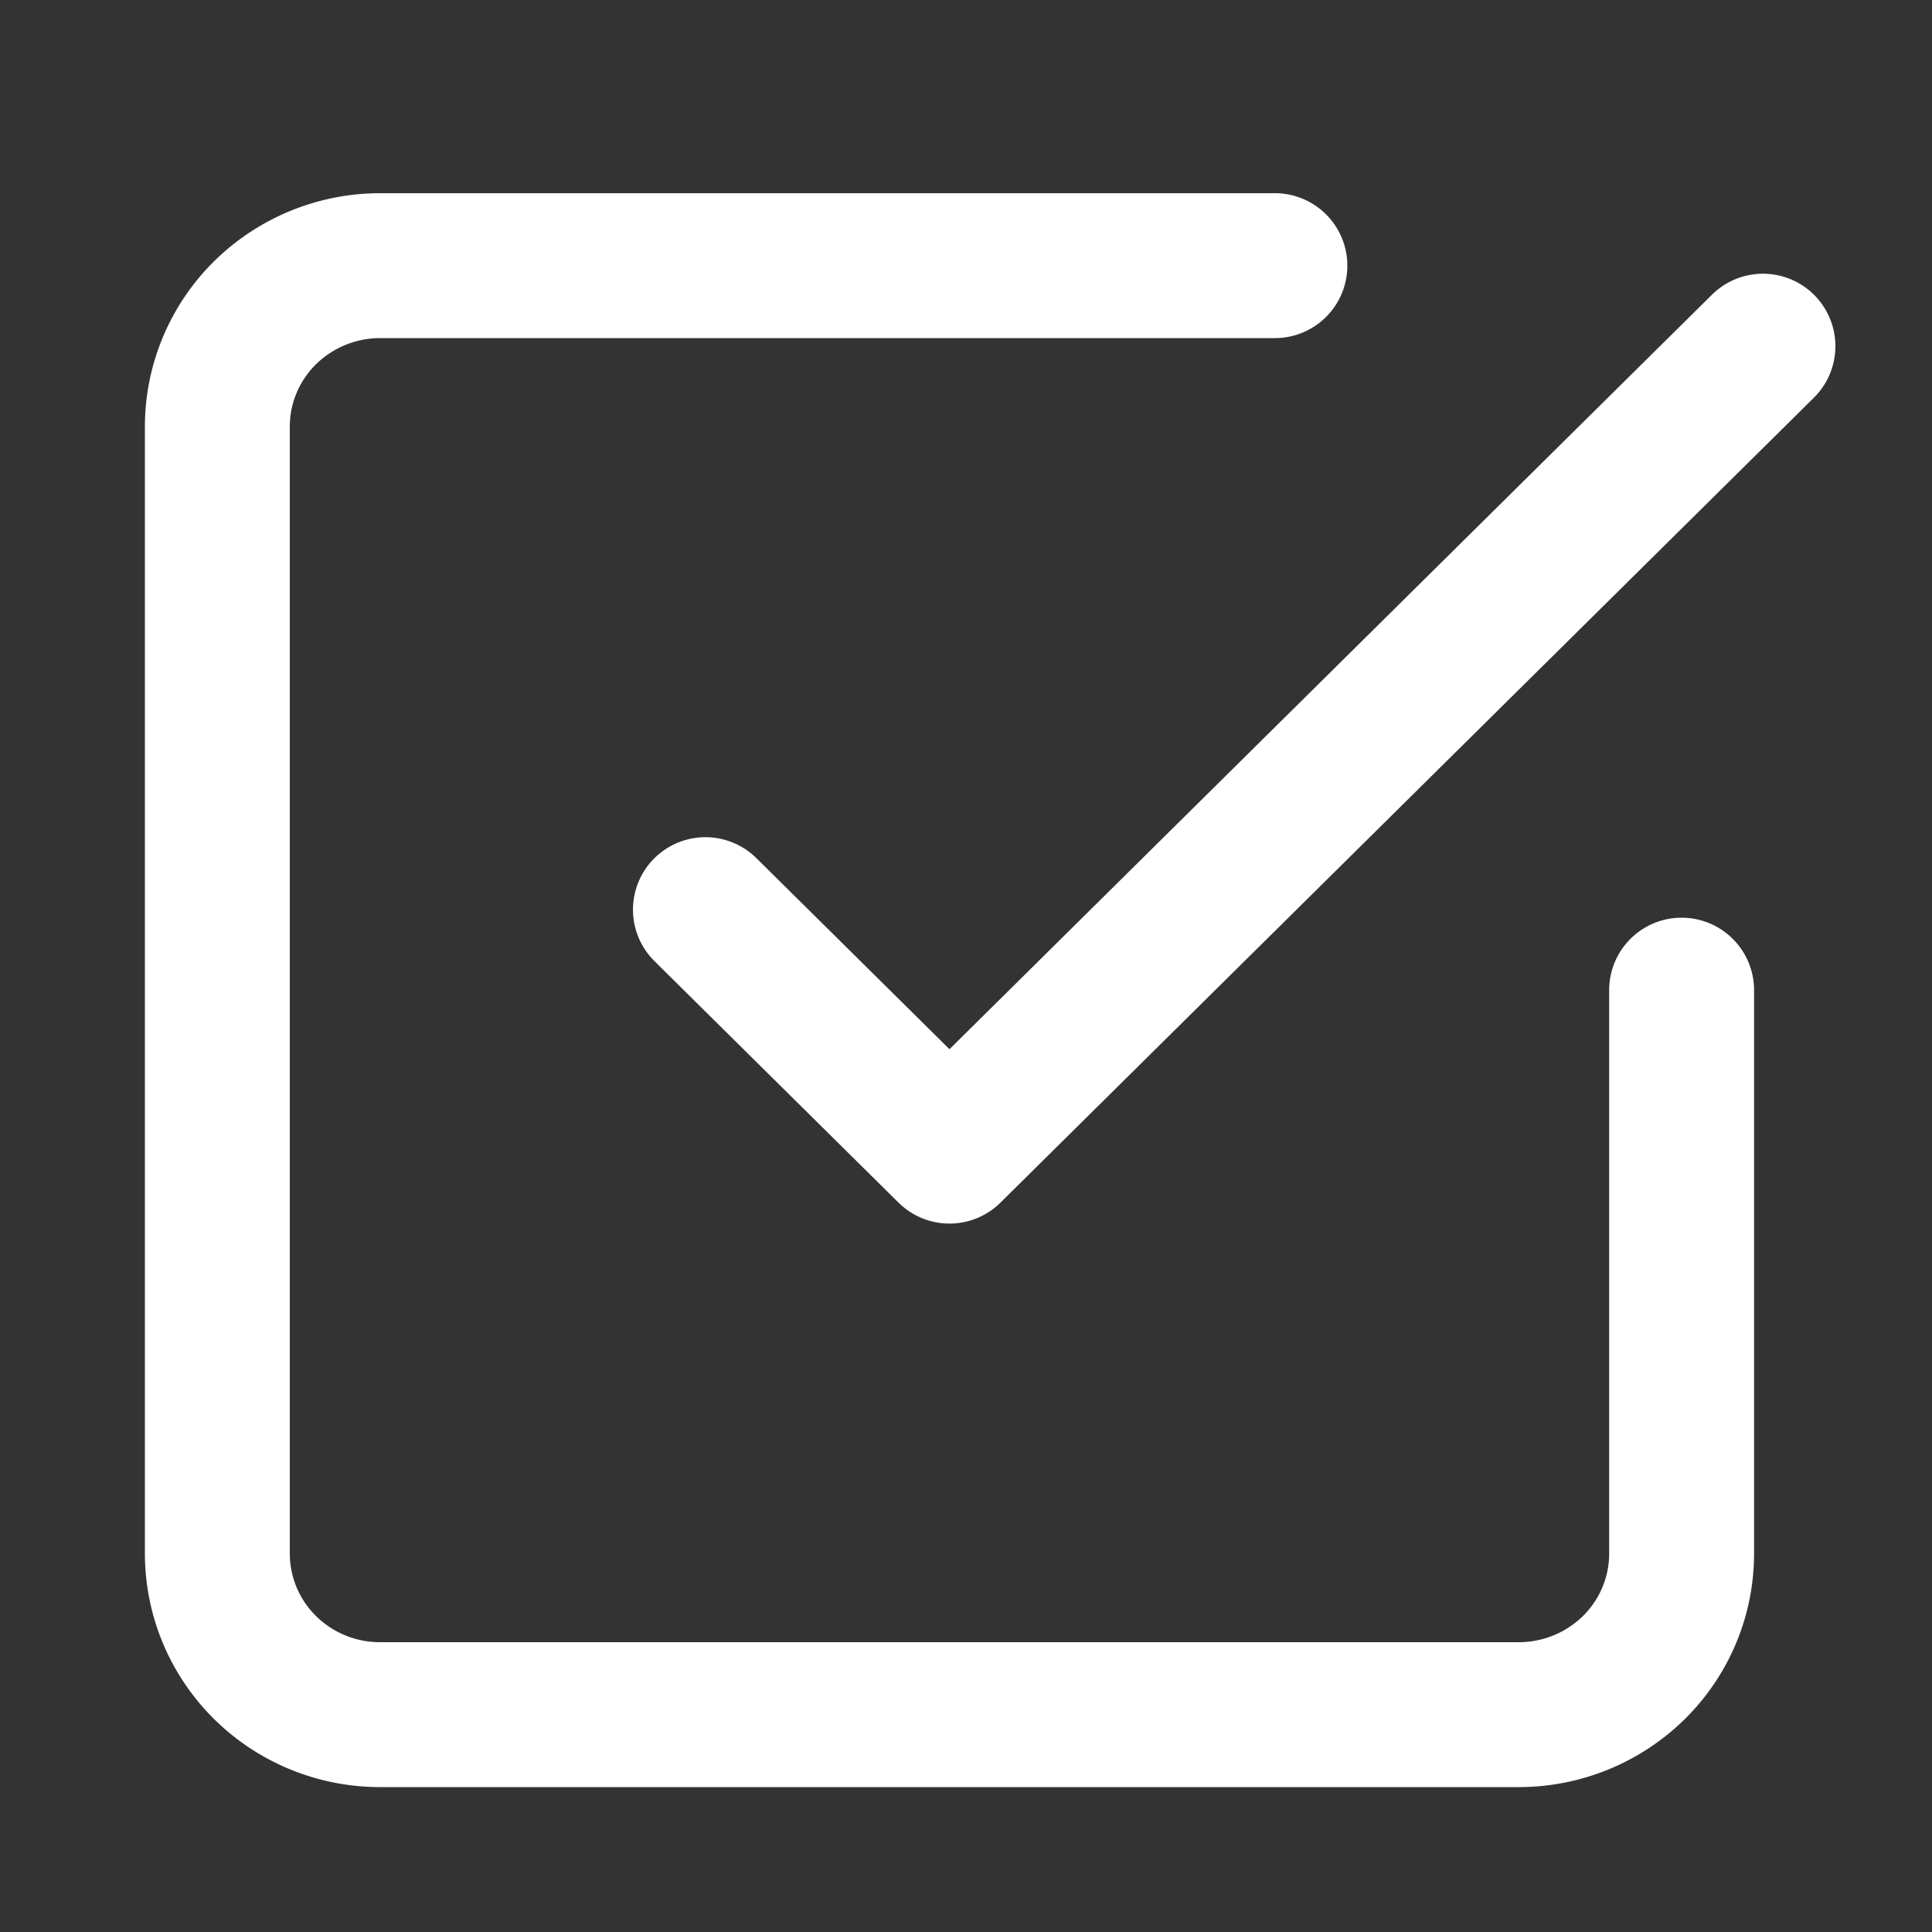
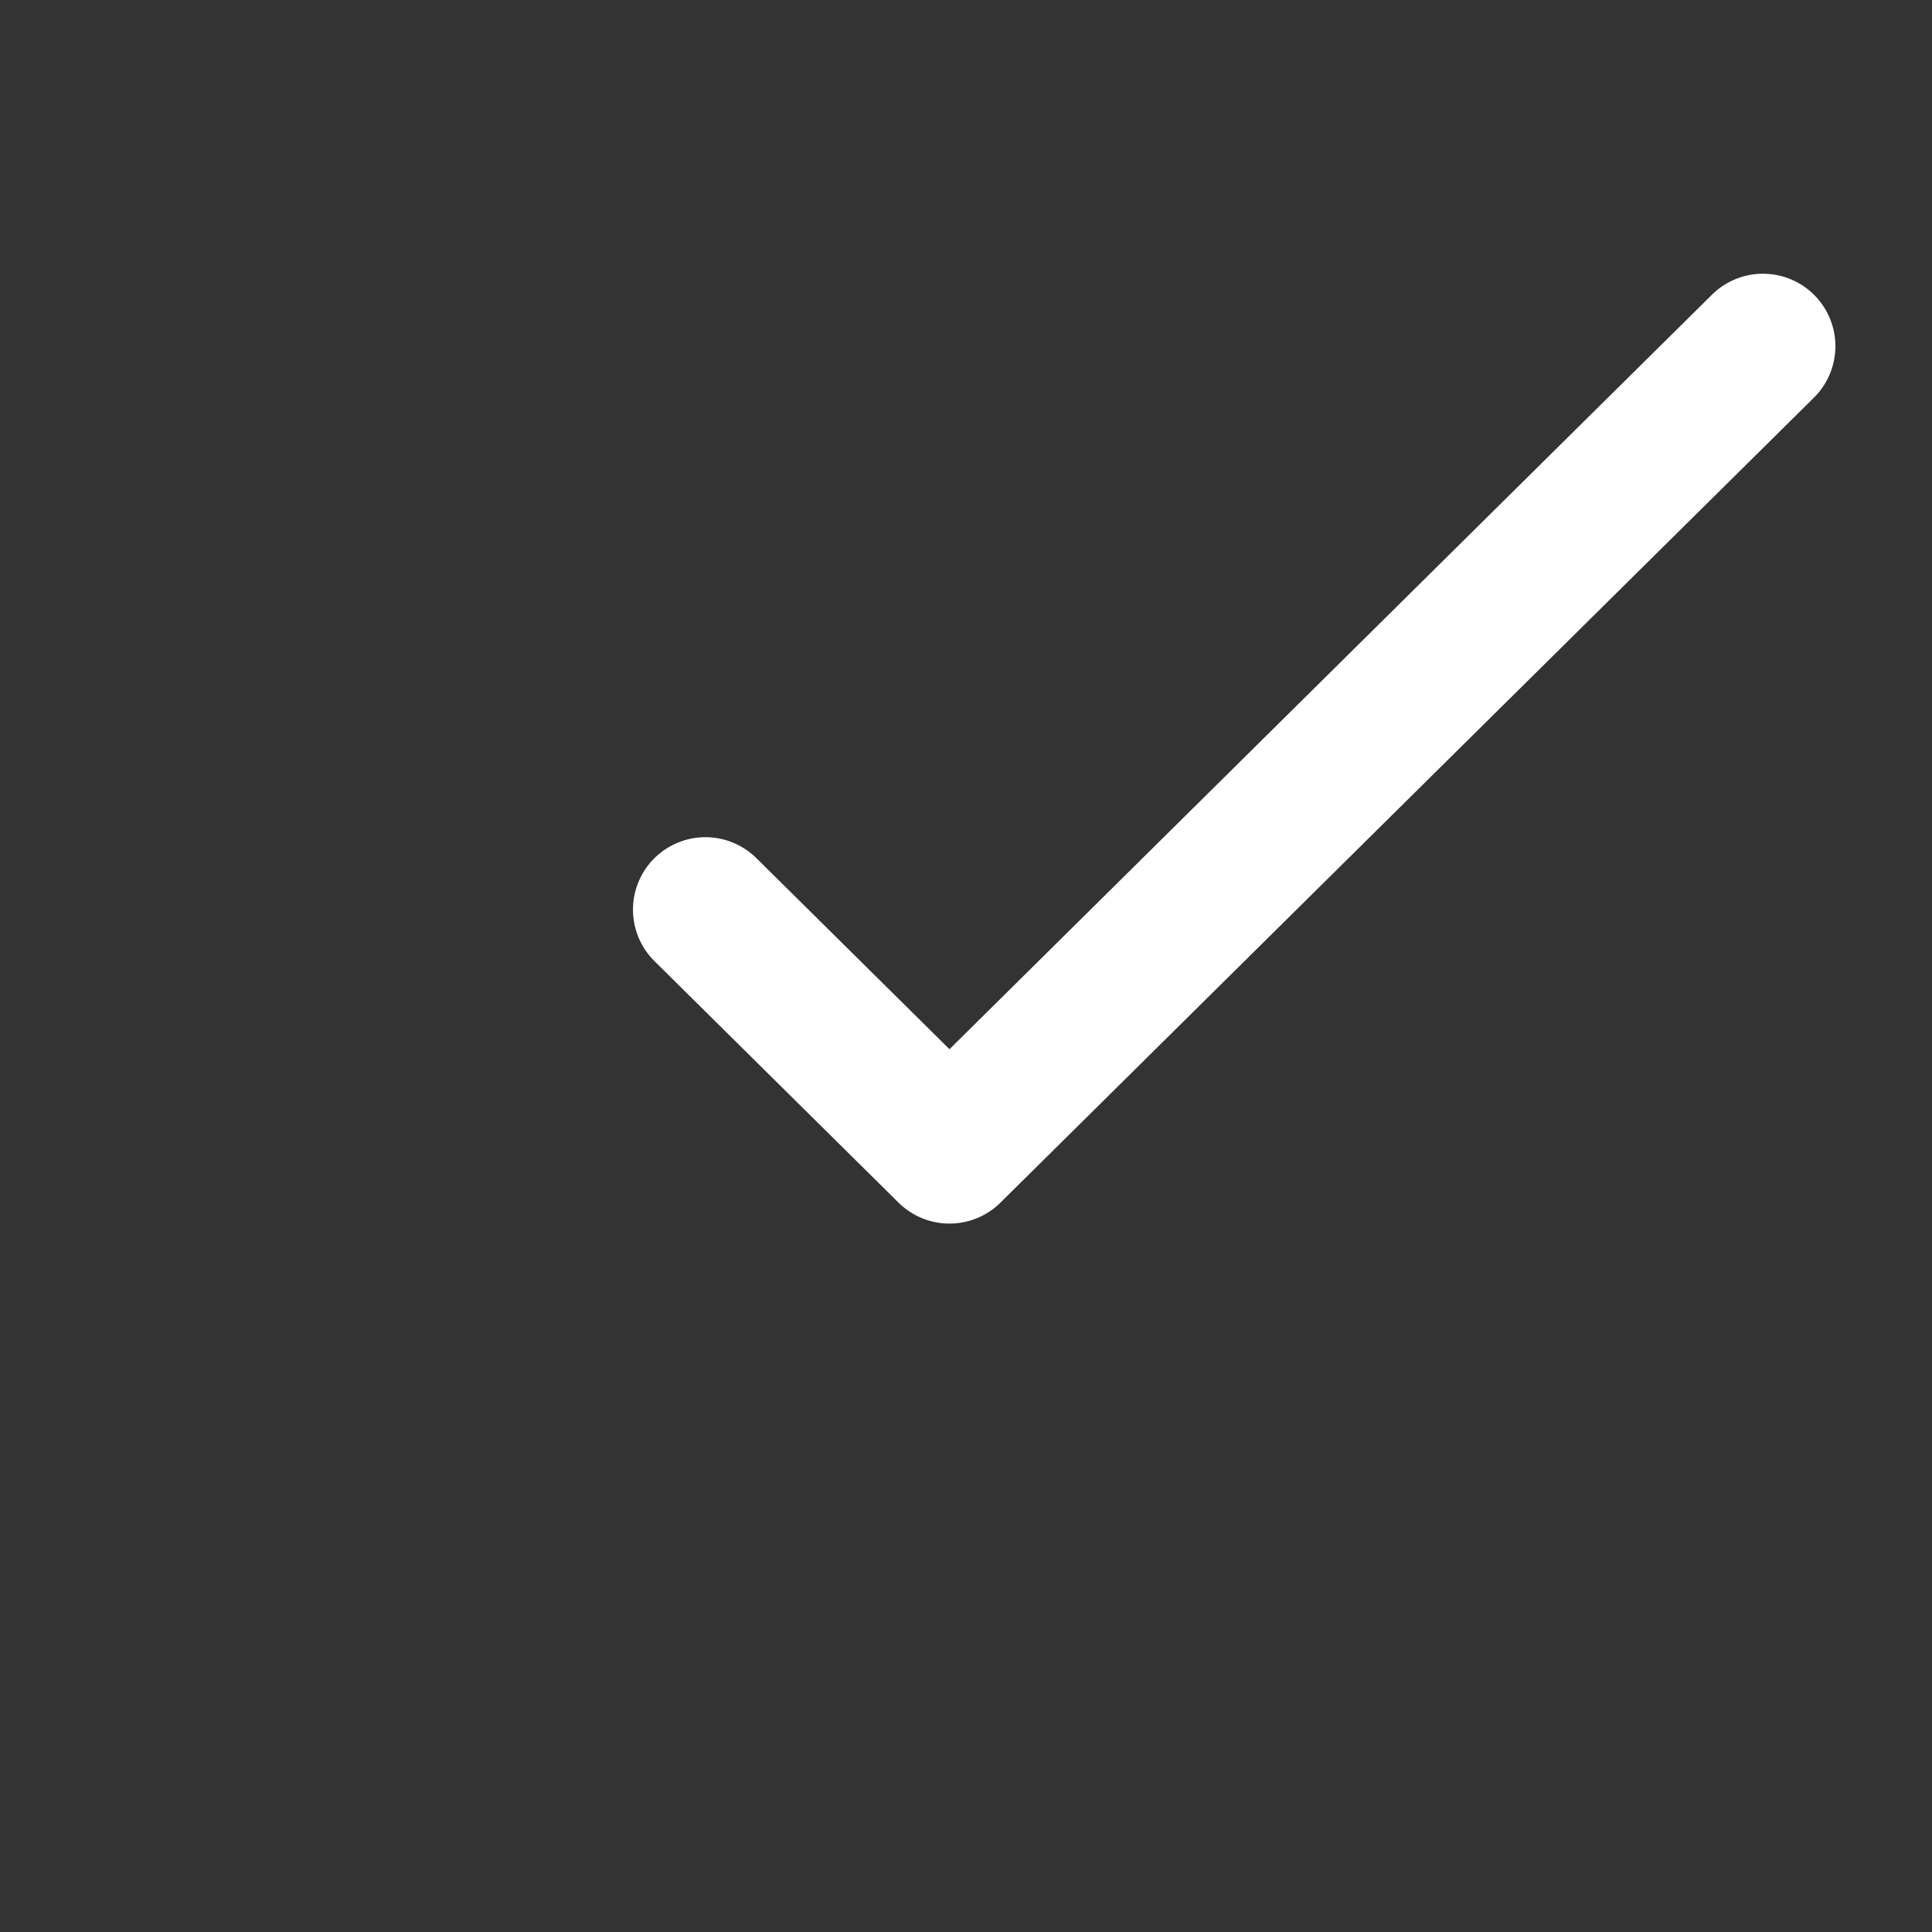
<svg xmlns="http://www.w3.org/2000/svg" width="40" height="40" fill="none">
  <rect width="100%" height="100%" fill="#333333" stroke="none" />
  <path stroke="#fff" stroke-linecap="round" stroke-linejoin="round" stroke-width="3" d="m14.605 18.833 5.053 5L36.5 7.167" />
-   <path stroke="#fff" stroke-linecap="round" stroke-linejoin="round" stroke-width="3" d="M34.816 20.5v11.667c0 .884-.355 1.732-.987 2.357a3.4 3.4 0 0 1-2.381.976H7.868c-.893 0-1.75-.351-2.381-.976a3.32 3.32 0 0 1-.987-2.357V8.833c0-.884.355-1.732.987-2.357A3.4 3.4 0 0 1 7.868 5.5h18.527" />
</svg>